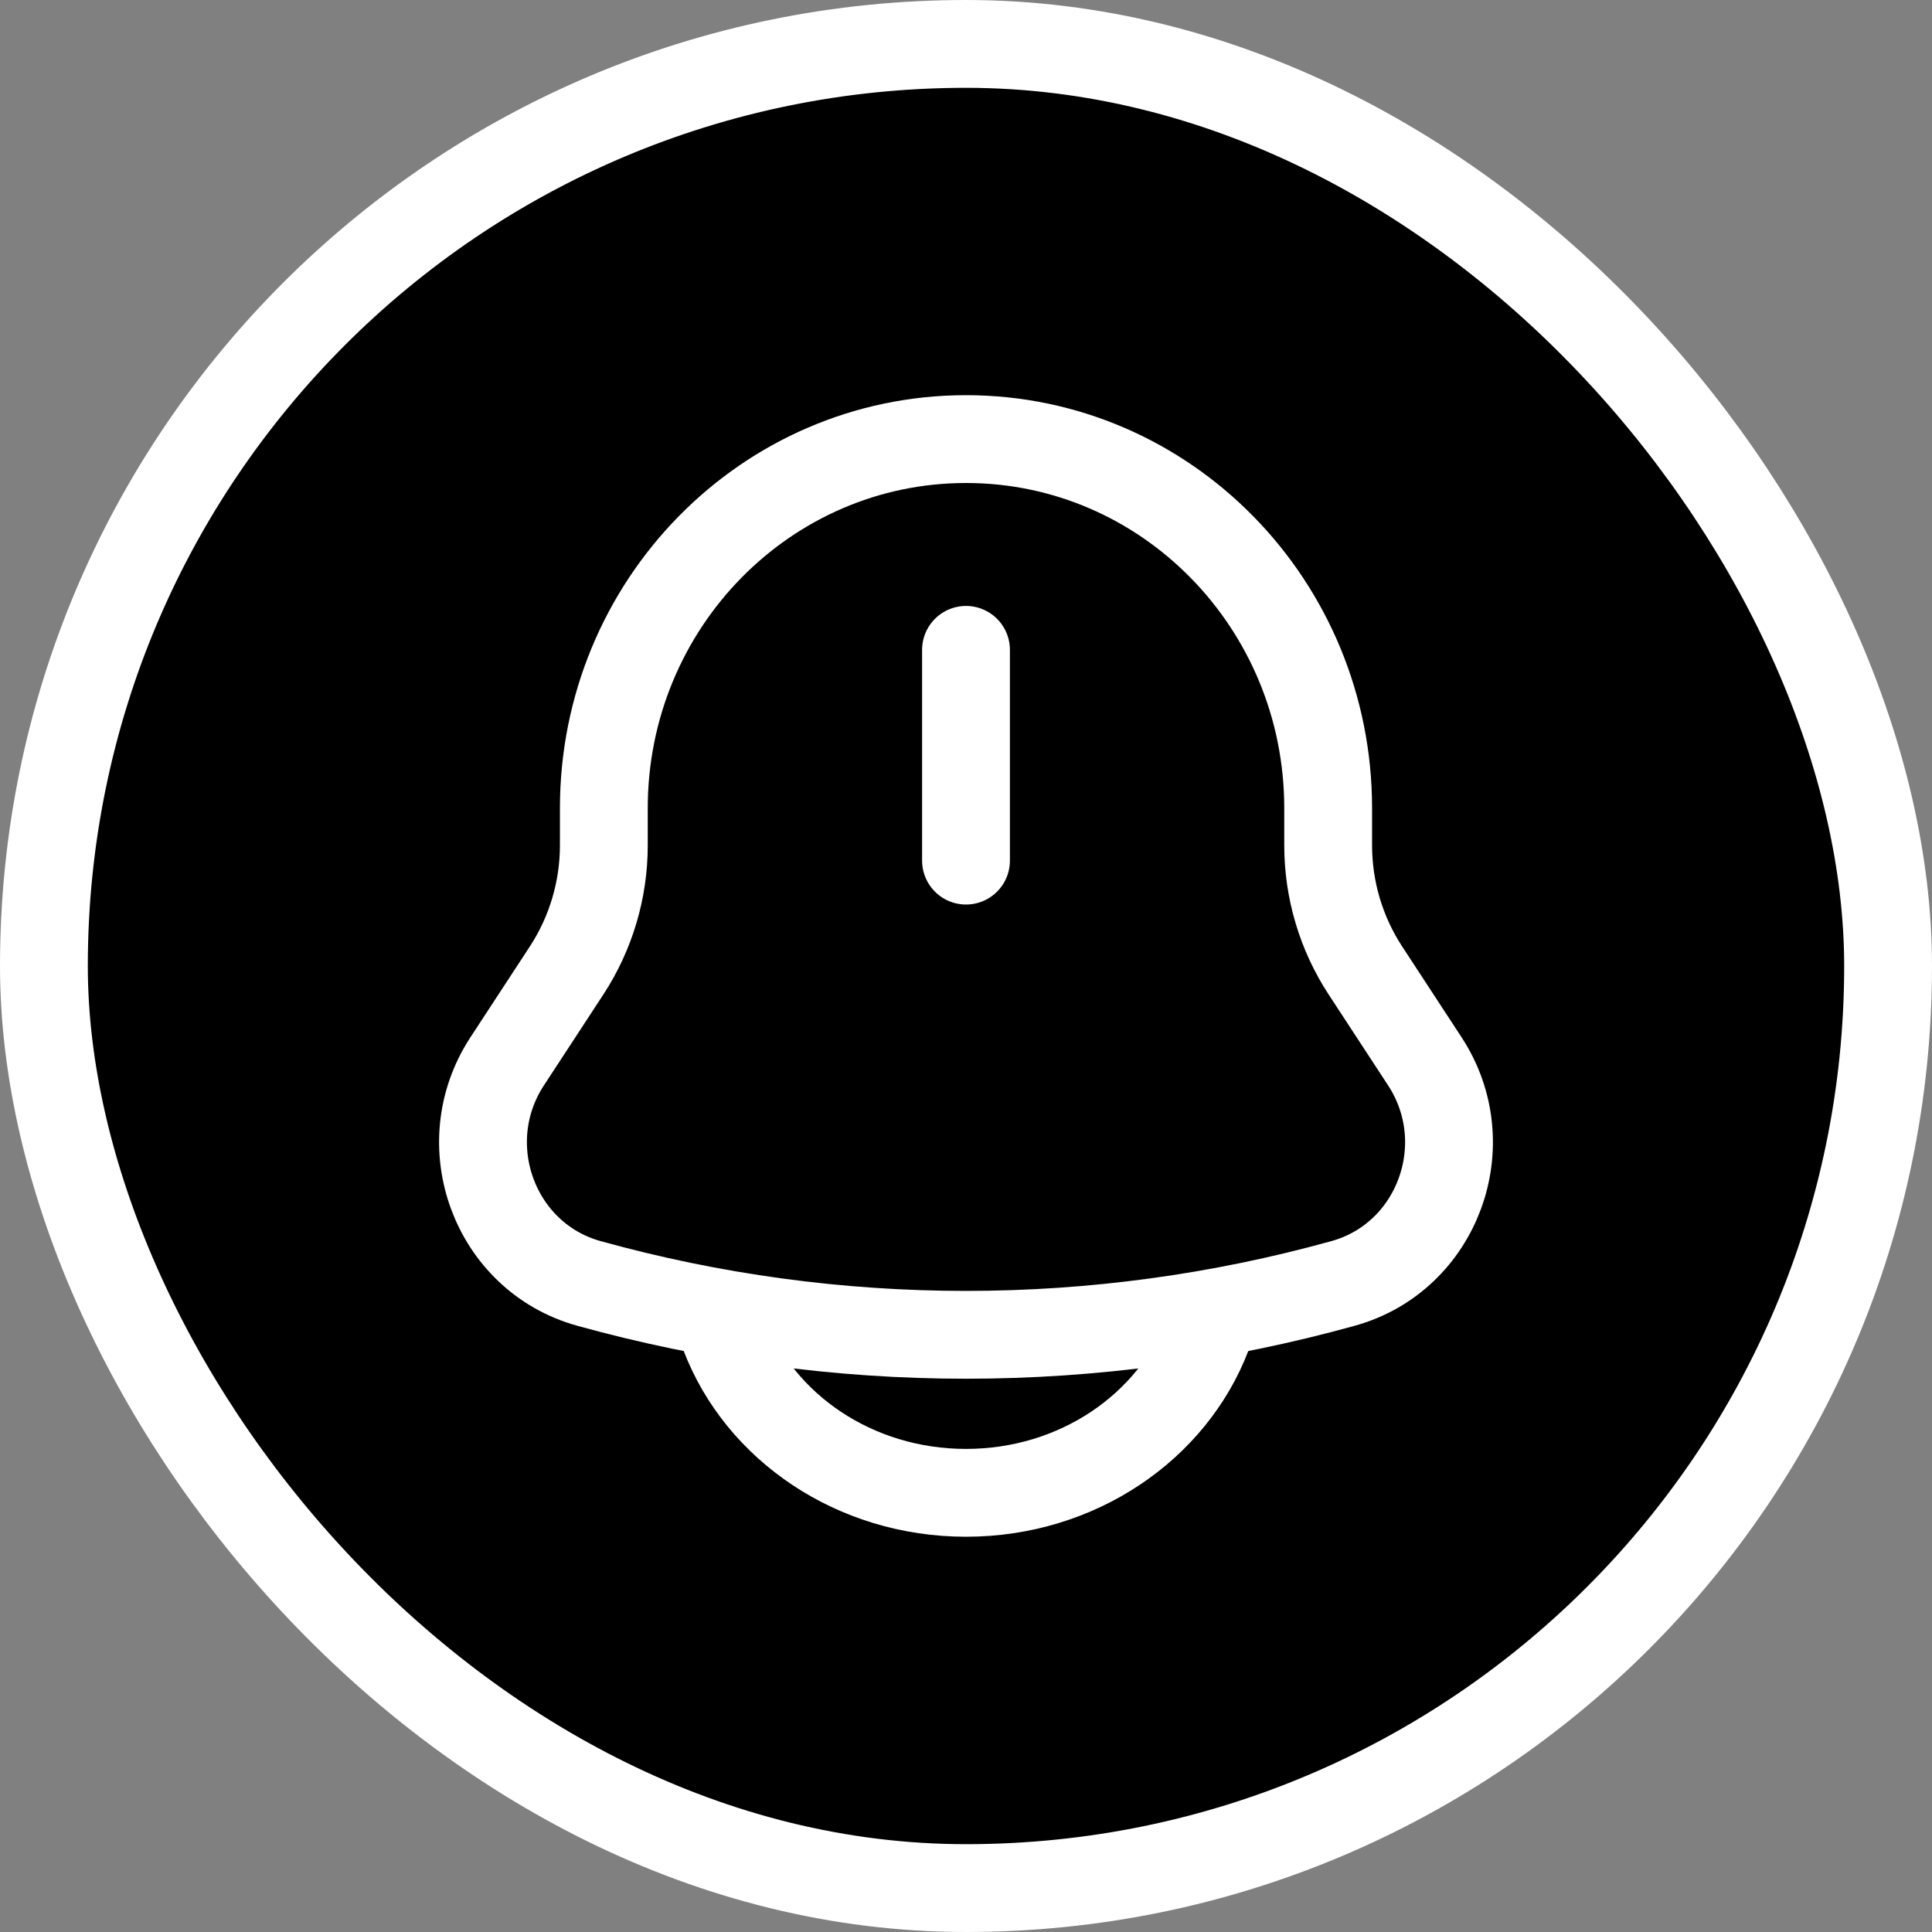
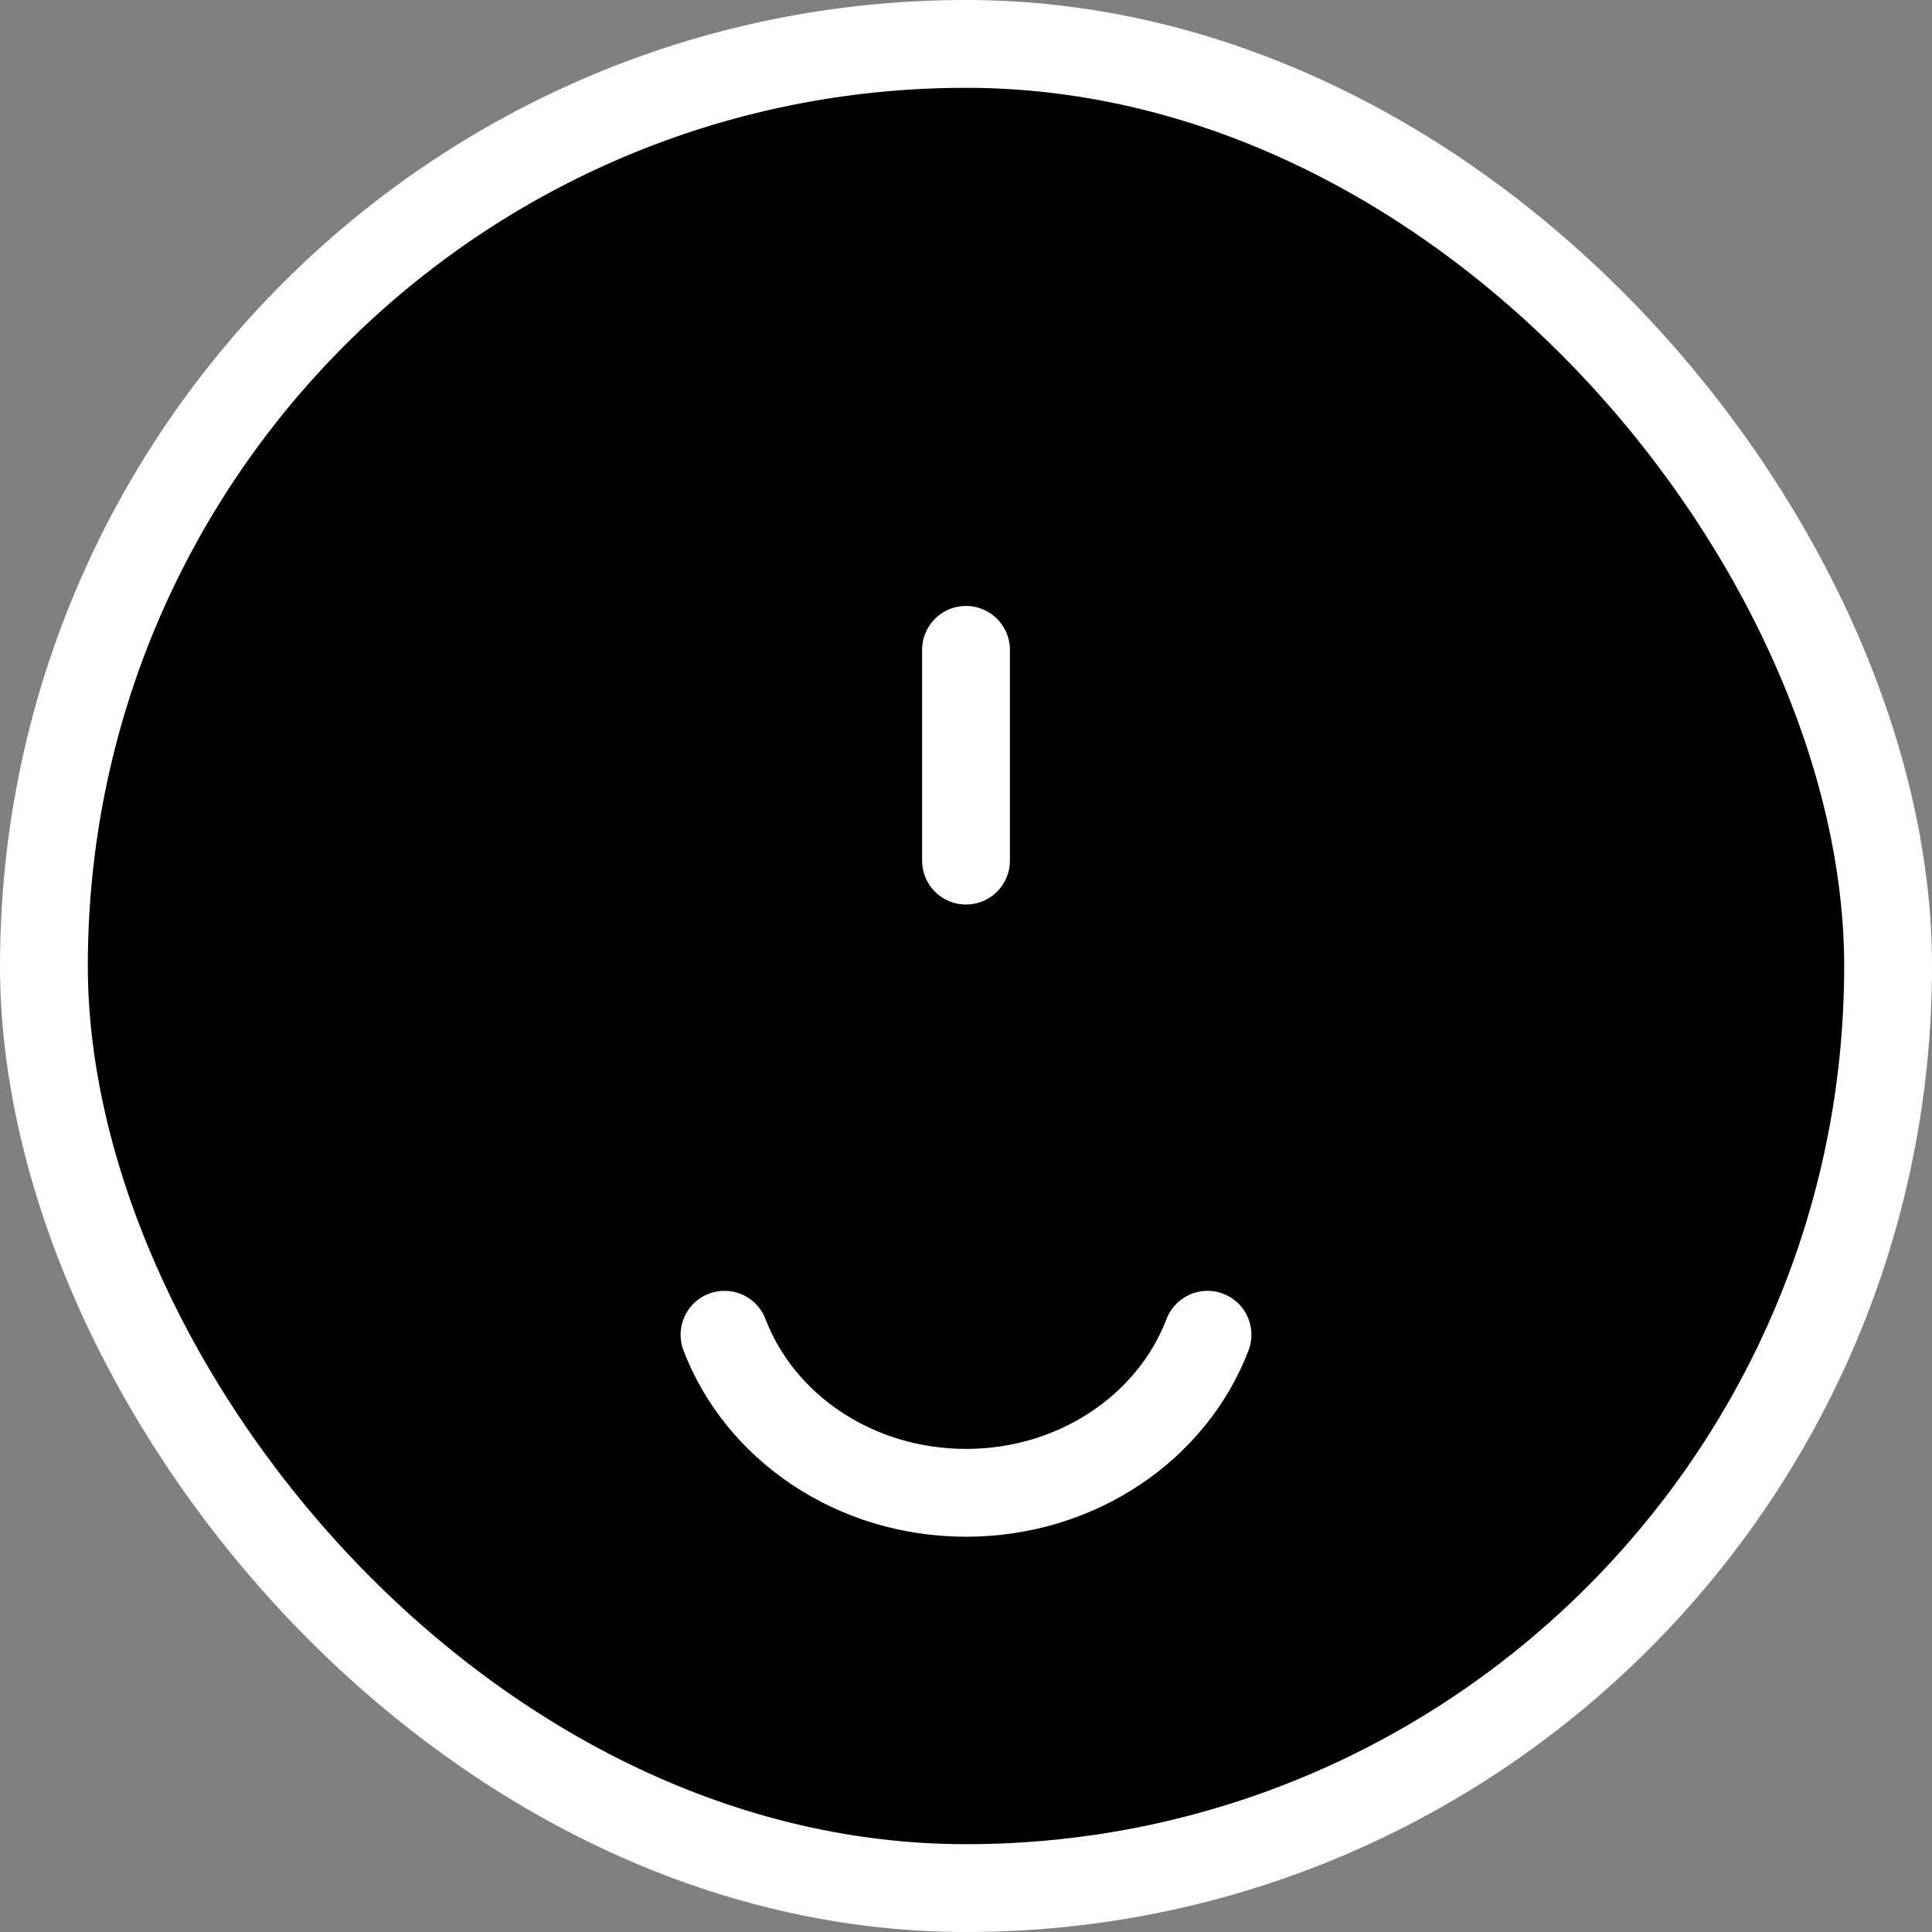
<svg xmlns="http://www.w3.org/2000/svg" width="22" height="22" viewBox="0 0 22 22" fill="none">
  <rect x="0" y="0" width="22" height="22" fill="#808080" stroke="none" />
  <rect x="0.5" y="0.5" width="21" height="21" rx="10.5" fill="black" />
  <rect x="0.5" y="0.5" width="21" height="21" rx="10.5" fill="black" fill-opacity="0.2" />
  <rect x="0.5" y="0.5" width="21" height="21" rx="10.5" fill="black" fill-opacity="0.2" />
  <rect x="0.5" y="0.5" width="21" height="21" rx="10.5" fill="black" fill-opacity="0.2" />
  <rect x="0.5" y="0.5" width="21" height="21" rx="10.5" fill="black" fill-opacity="0.2" />
  <rect x="0.5" y="0.5" width="21" height="21" rx="10.5" fill="black" fill-opacity="0.2" />
  <rect x="0.5" y="0.5" width="21" height="21" rx="10.5" fill="black" fill-opacity="0.2" />
-   <rect x="0.5" y="0.5" width="21" height="21" rx="10.5" fill="black" fill-opacity="0.2" />
  <rect x="0.5" y="0.5" width="21" height="21" rx="10.5" stroke="white" />
-   <path d="M15.124 9.626V9.203C15.124 6.882 13.278 5 11 5C8.722 5 6.876 6.882 6.876 9.203V9.626C6.876 10.133 6.728 10.629 6.452 11.051L5.775 12.086C5.157 13.031 5.629 14.315 6.704 14.614C9.517 15.395 12.483 15.395 15.296 14.614C16.371 14.315 16.843 13.031 16.225 12.086L15.548 11.051C15.272 10.629 15.124 10.133 15.124 9.626Z" stroke="white" />
  <path d="M8.25 15.199C8.65 16.248 9.73 16.999 11 16.999C12.27 16.999 13.35 16.248 13.75 15.199" stroke="white" stroke-linecap="round" />
  <path d="M11 7.4V9.8" stroke="white" stroke-linecap="round" />
</svg>